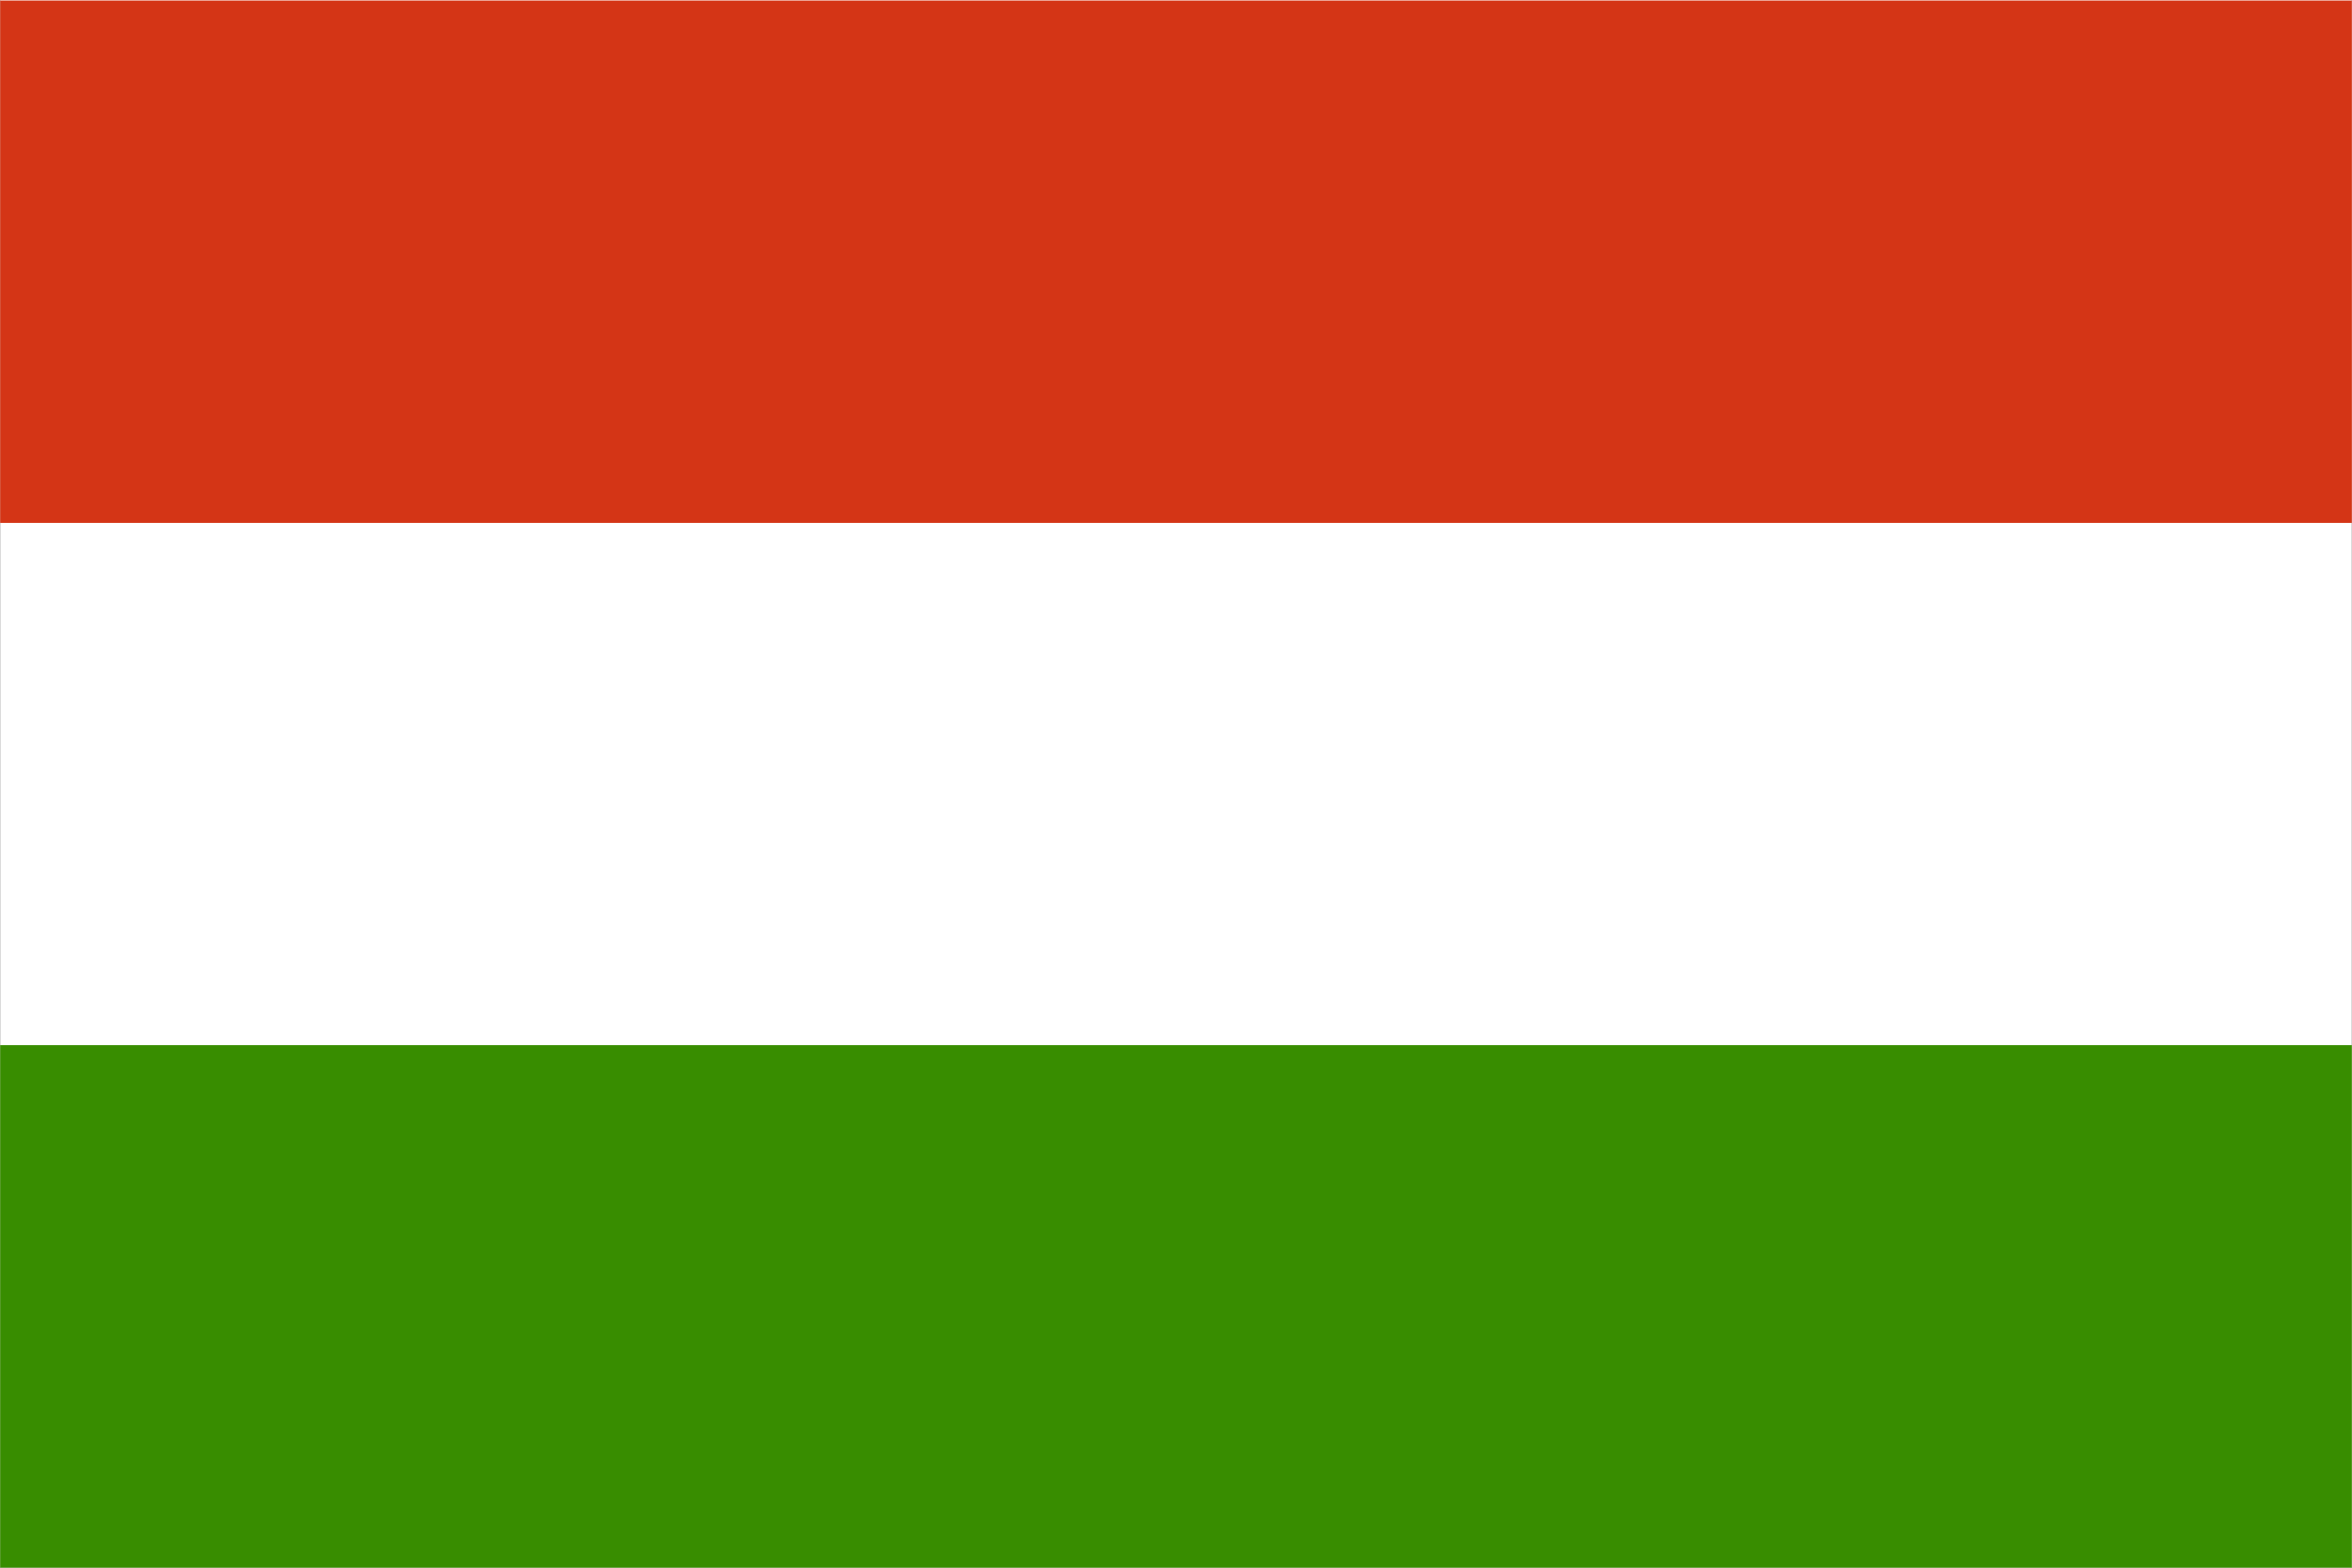
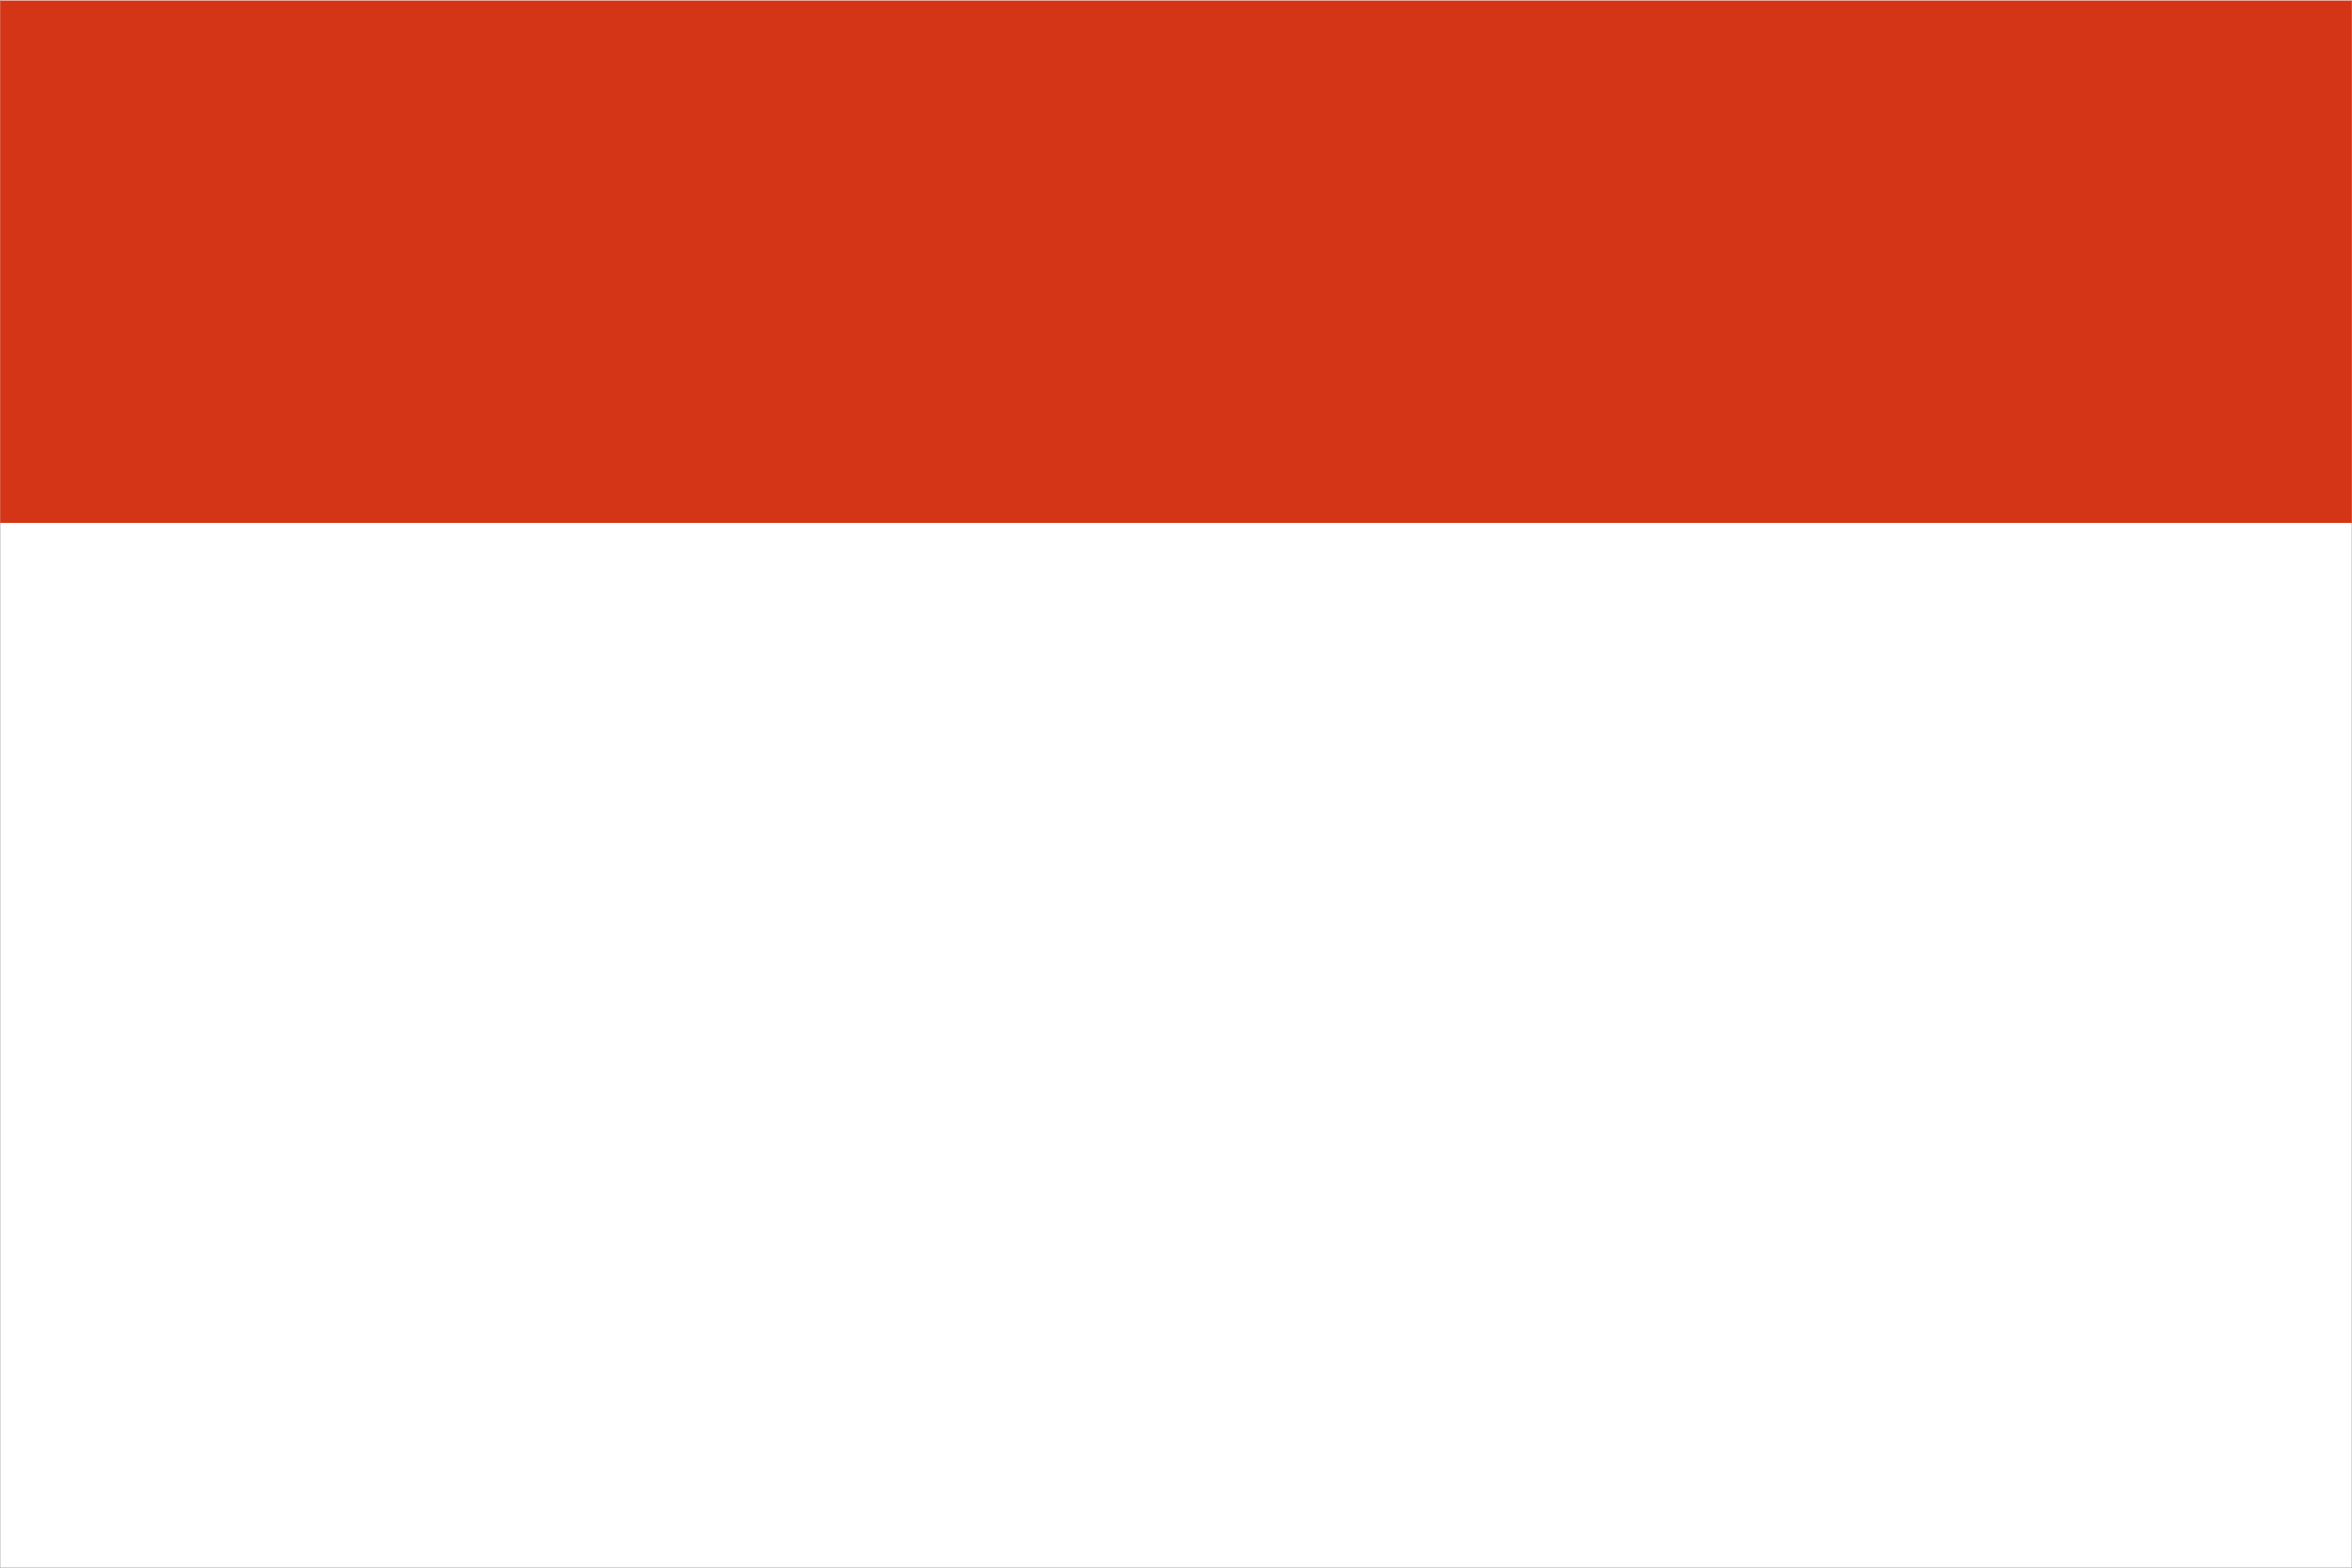
<svg xmlns="http://www.w3.org/2000/svg" stroke-width="0.501" stroke-linejoin="bevel" fill-rule="evenodd" version="1.1" overflow="visible" width="13.5pt" height="9pt" viewBox="0 0 13.5 9">
  <rect x="0" y="0" width="13.5" height="9" fill="#333333" stroke="none" />
  <defs>
	</defs>
  <g id="Document" fill="none" stroke="black" font-family="Times New Roman" font-size="16" transform="scale(1 -1)">
    <g id="Spread" transform="translate(0 -9)">
      <g id="Page background">
-         <path d="M 0.001,8.999 L 0.001,0 L 13.498,0 L 13.498,8.999 L 0.001,8.999 Z" stroke-linejoin="bevel" stroke="none" stroke-width="0" marker-start="none" marker-end="none" stroke-miterlimit="79.84" />
-       </g>
+         </g>
      <g id="MouseOff">
        <g id="Group" stroke-linejoin="miter" stroke="none" stroke-width="0.021" stroke-miterlimit="79.84">
          <path d="M 13.499,0 L 0.001,0 L 0.001,9 L 13.499,9 Z" fill="#ffffff" marker-start="none" marker-end="none" />
-           <path d="M 13.499,0 L 0.001,0 L 0.001,3 L 13.499,3 Z" fill="#388d00" marker-start="none" marker-end="none" />
          <path d="M 13.499,5.998 L 0.001,5.998 L 0.001,8.997 L 13.499,8.997 Z" fill="#d43516" marker-start="none" marker-end="none" />
        </g>
      </g>
    </g>
  </g>
</svg>